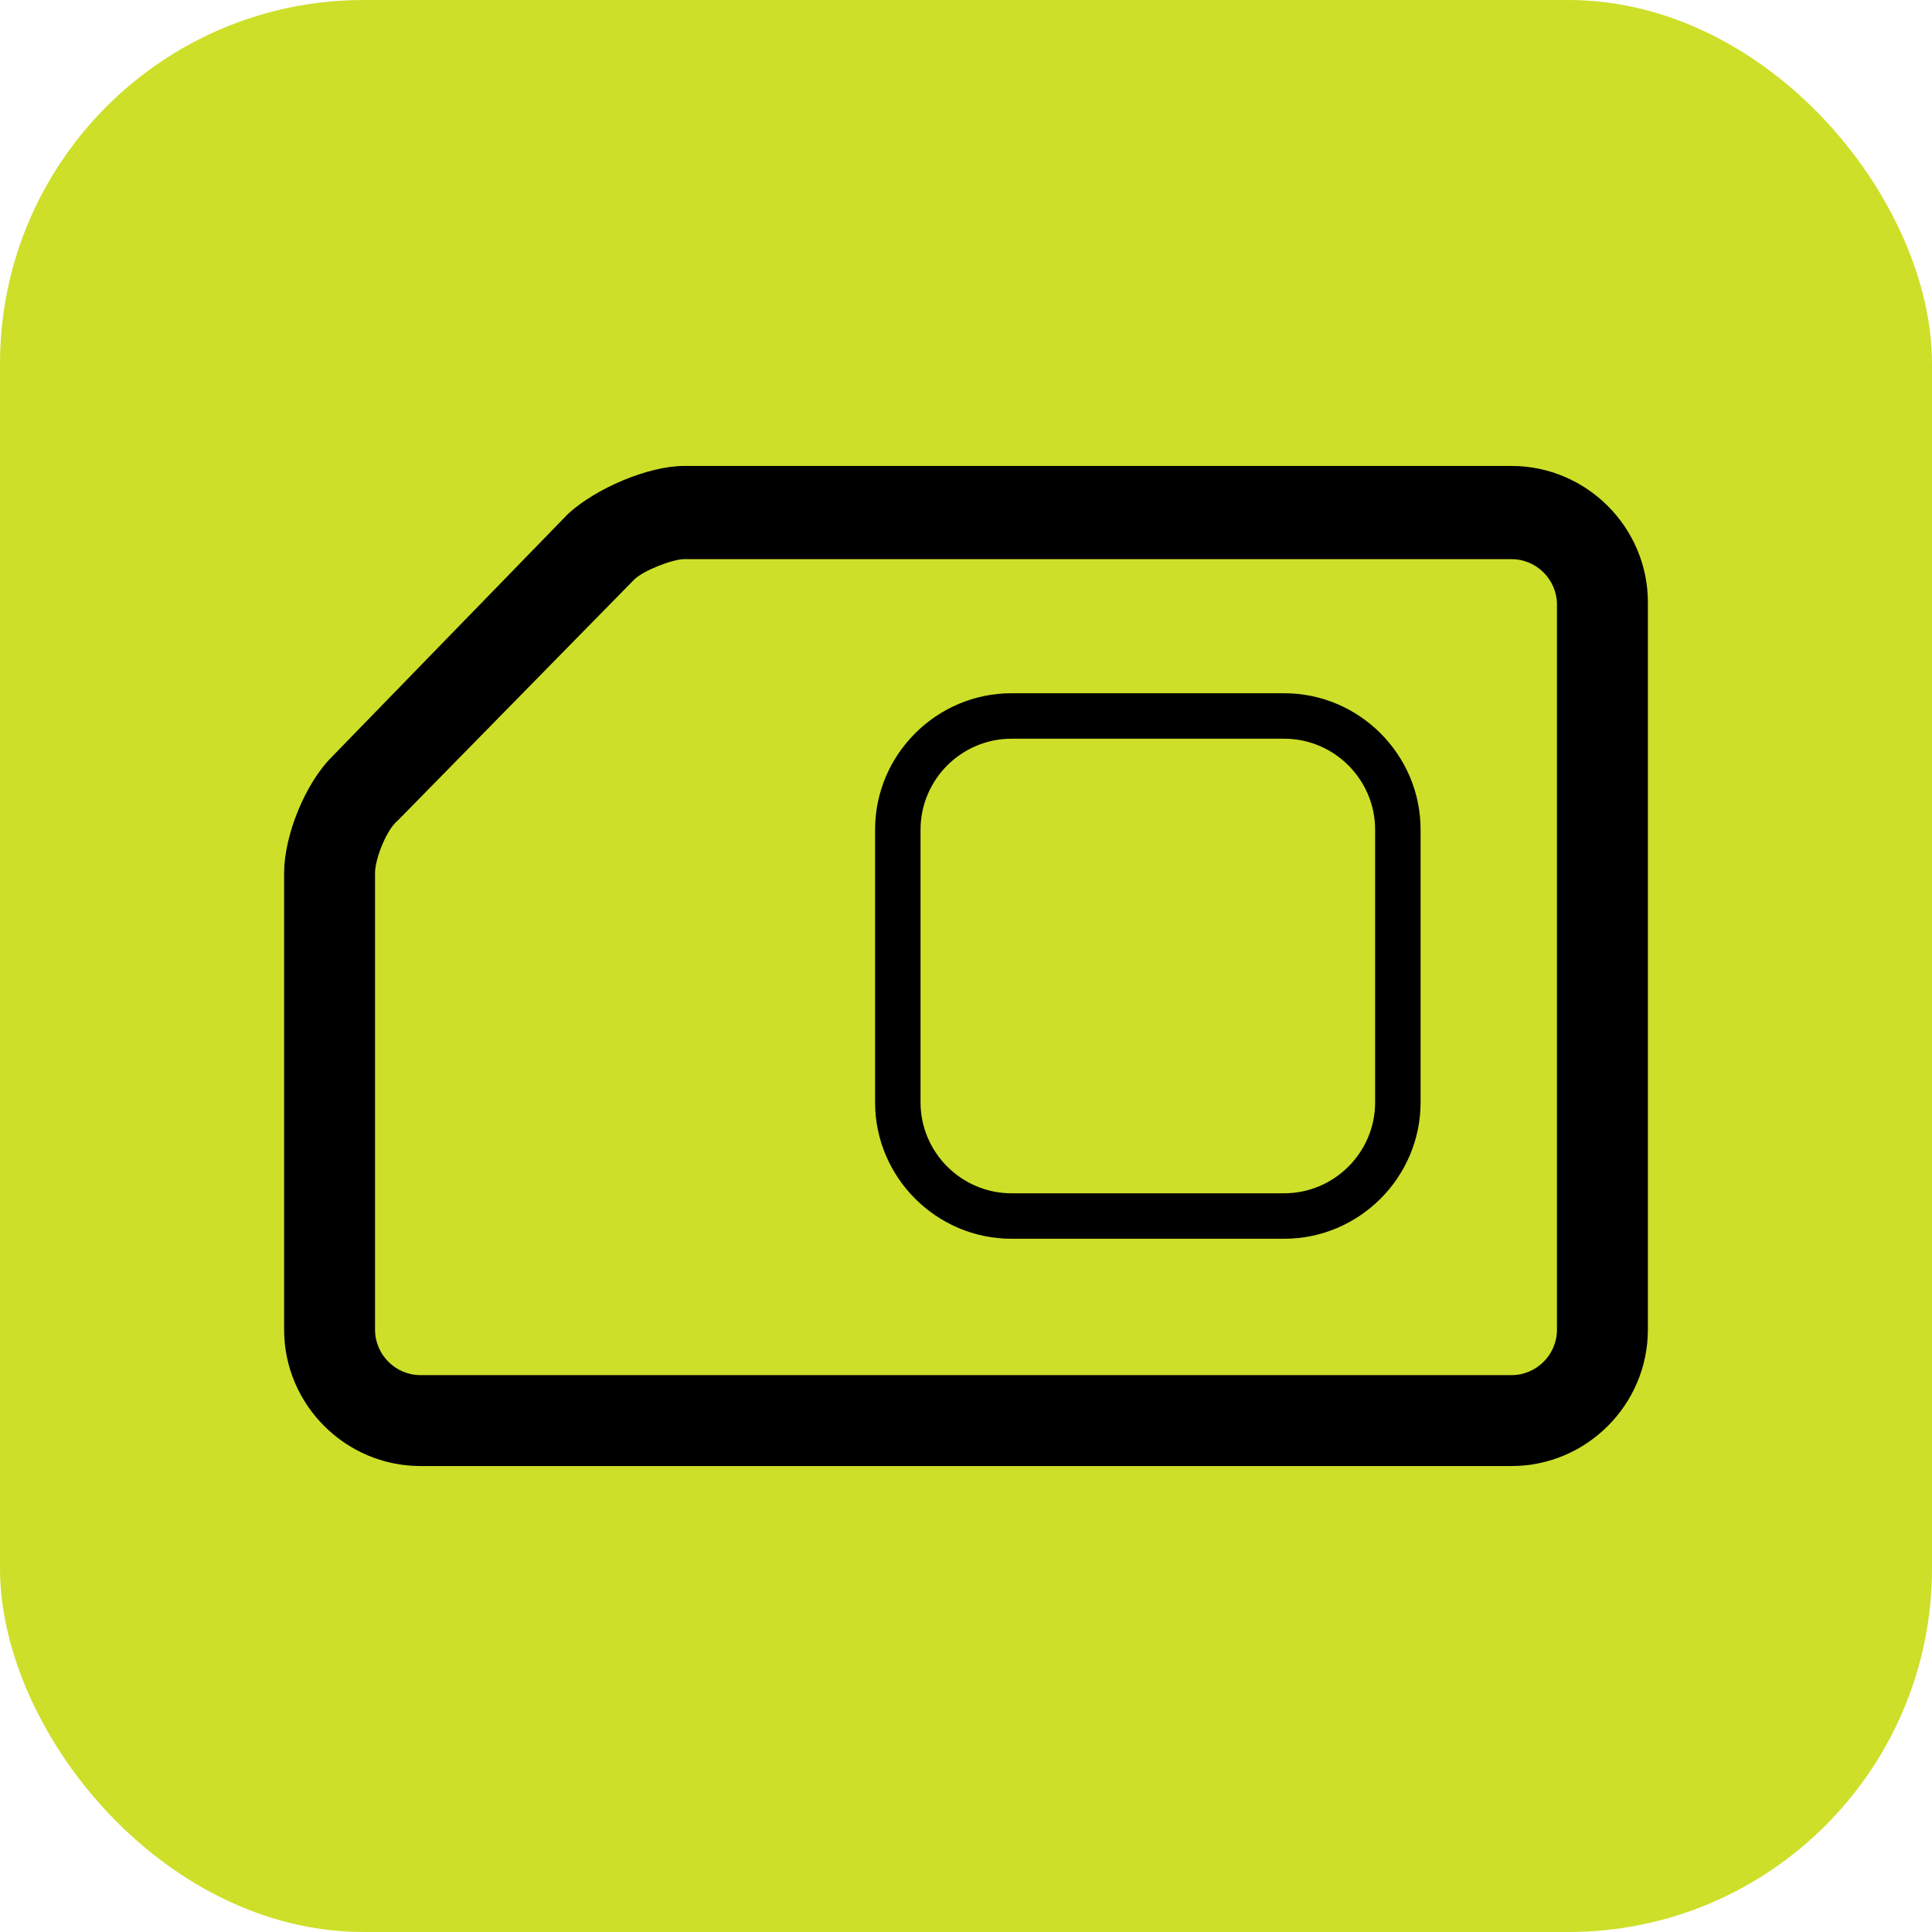
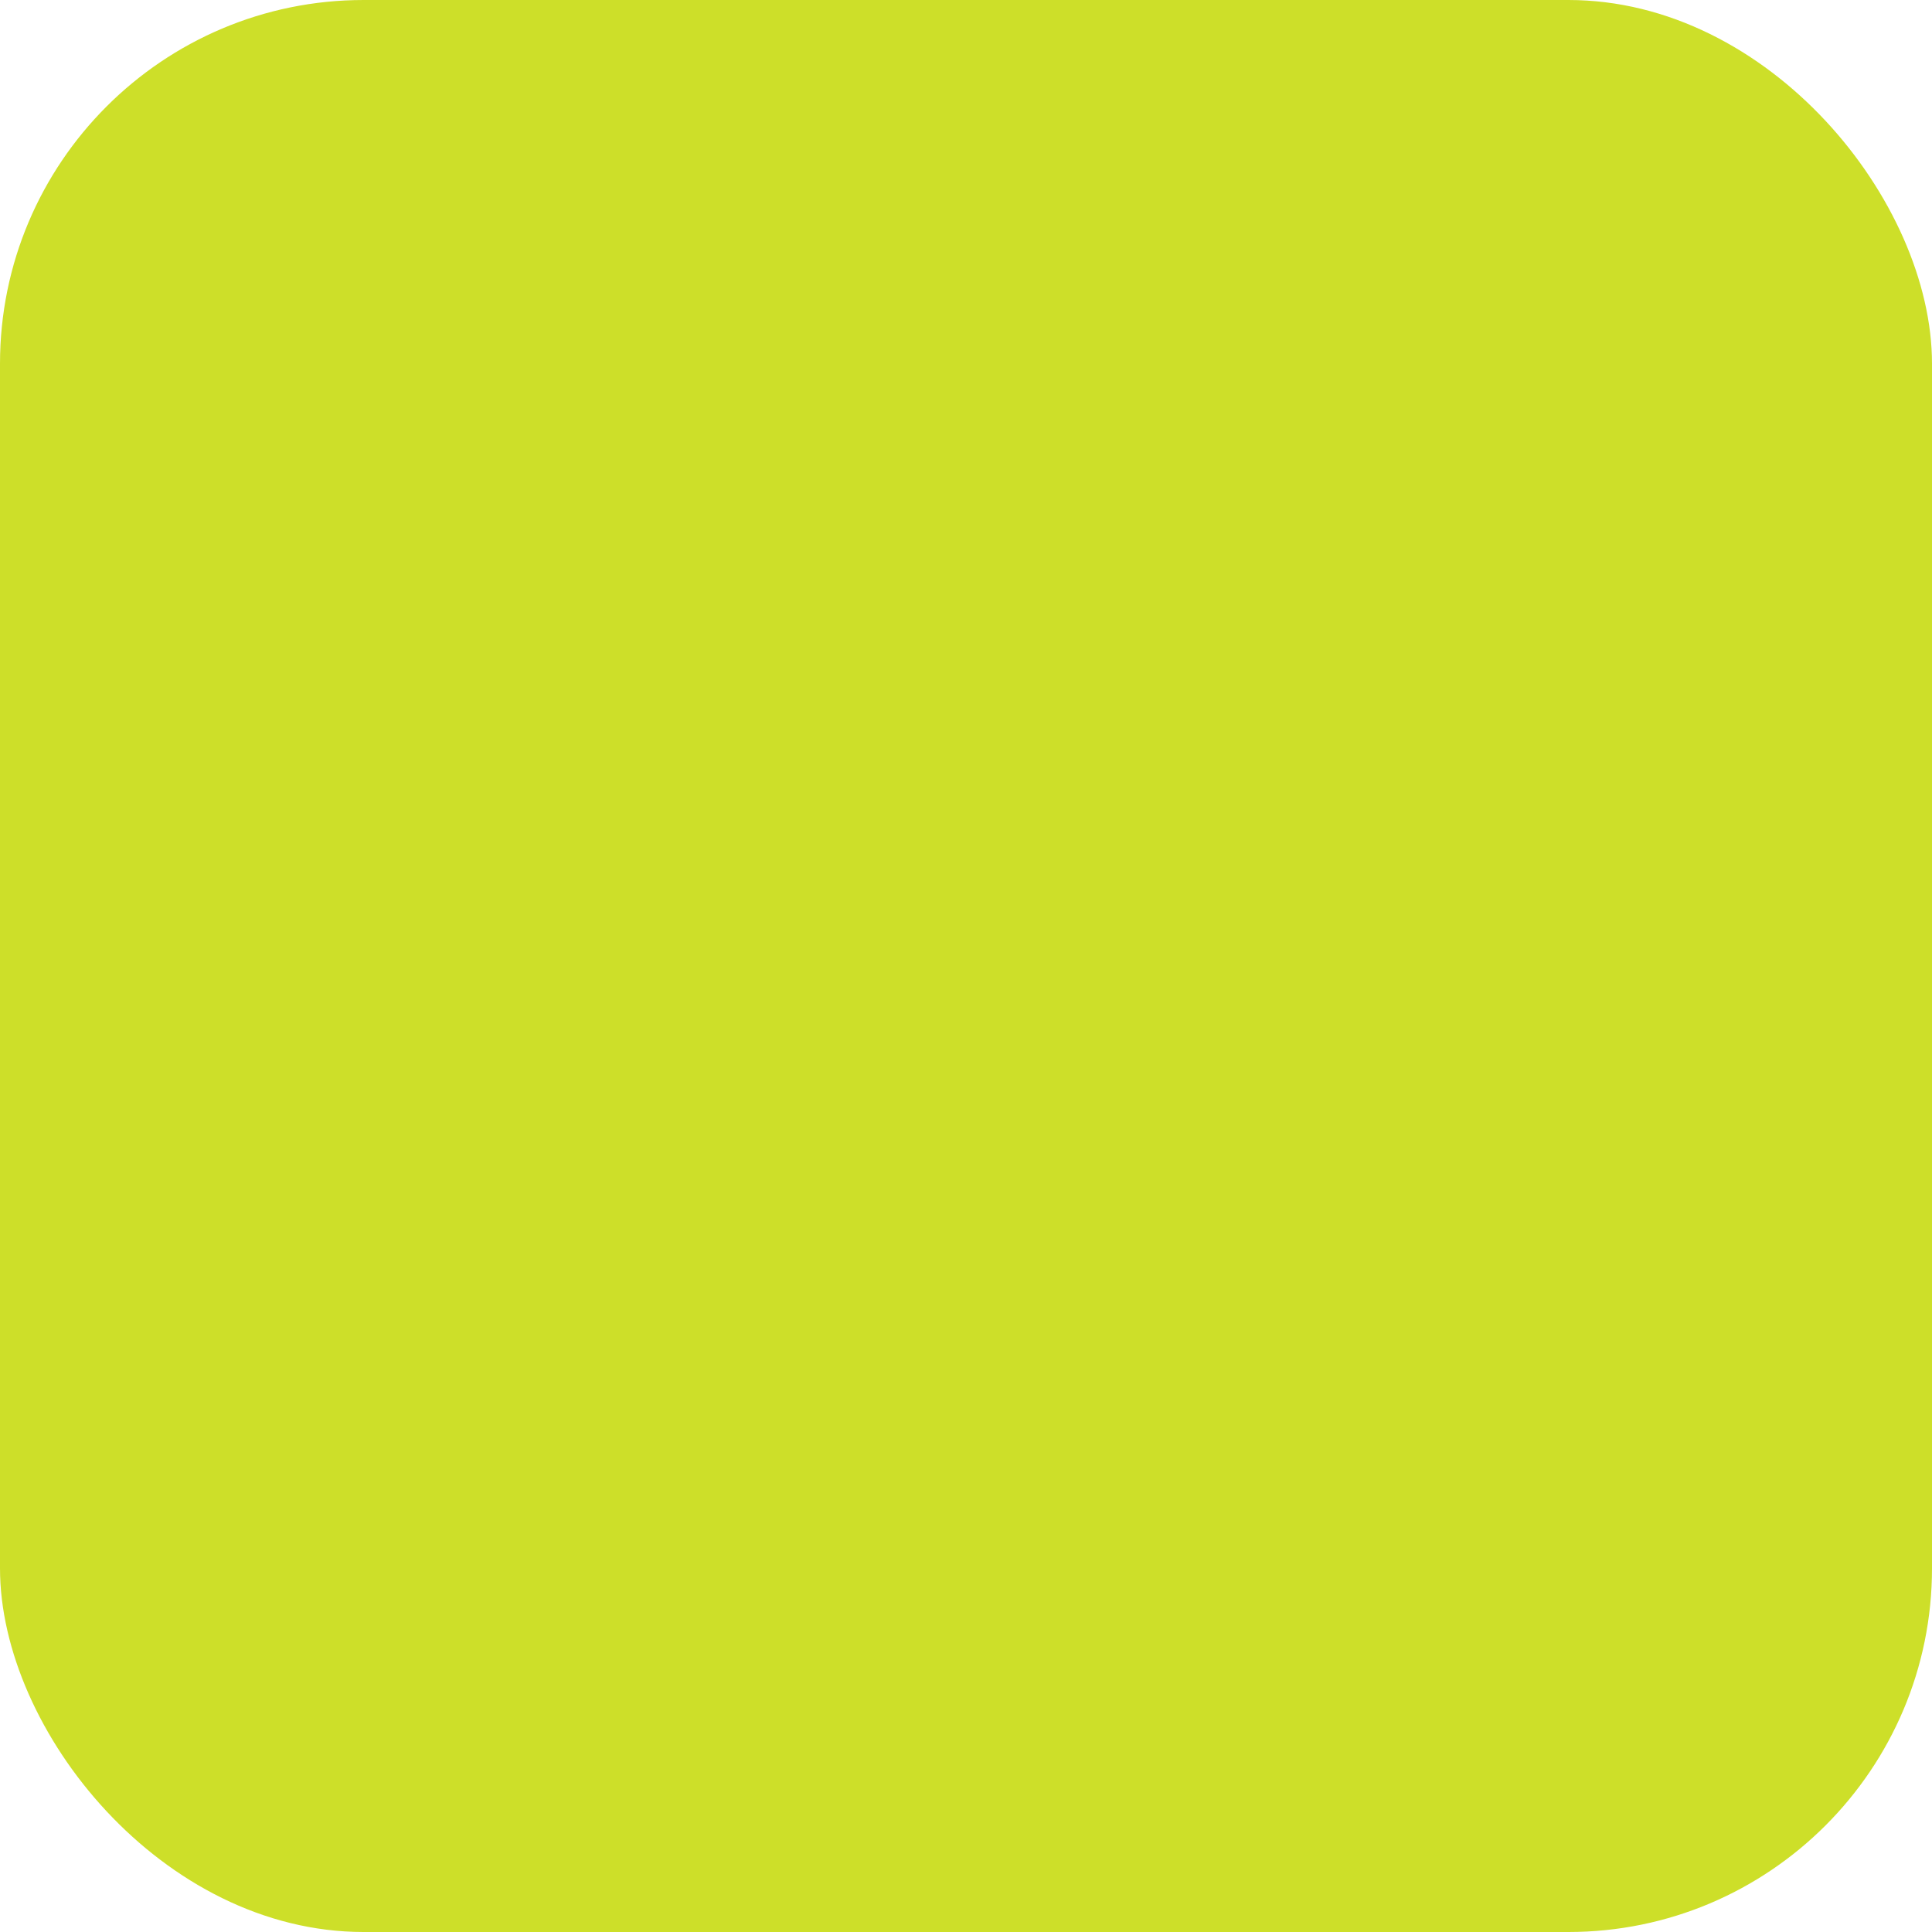
<svg xmlns="http://www.w3.org/2000/svg" width="85" height="85" viewBox="0 0 85 85" fill="none">
  <rect width="85" height="85" rx="16" fill="#CDDF29" />
-   <path d="M56.5 30.5H44.5C41.2 30.5 38.5 33.2 38.5 36.5V48.5C38.5 51.8 41.2 54.5 44.5 54.5H56.5C59.8 54.5 62.5 51.8 62.5 48.5V36.5C62.5 33.2 59.8 30.5 56.5 30.5ZM60.5 48.5C60.5 50.7 58.7 52.5 56.5 52.5H44.5C42.3 52.5 40.5 50.7 40.5 48.5V36.5C40.5 34.3 42.3 32.5 44.5 32.5H56.5C58.7 32.5 60.5 34.3 60.5 36.5V48.5Z" fill="black" />
-   <path d="M66.5 20.5H30.1C28.5 20.5 26.2 21.5 25 22.6L14.6 33.3C13.4 34.5 12.5 36.8 12.5 38.4V58.5C12.5 61.8 15.2 64.5 18.5 64.5H66.5C69.8 64.5 72.5 61.8 72.5 58.5V26.5C72.5 23.2 69.8 20.5 66.5 20.5ZM68.5 58.5C68.5 59.6 67.6 60.5 66.5 60.5H18.5C17.4 60.5 16.5 59.6 16.5 58.5V38.4C16.5 37.8 17 36.5 17.5 36.1L27.9 25.5C28.3 25.1 29.6 24.6 30.1 24.6H66.5C67.6 24.6 68.5 25.5 68.5 26.6V58.5Z" fill="black" />
</svg>